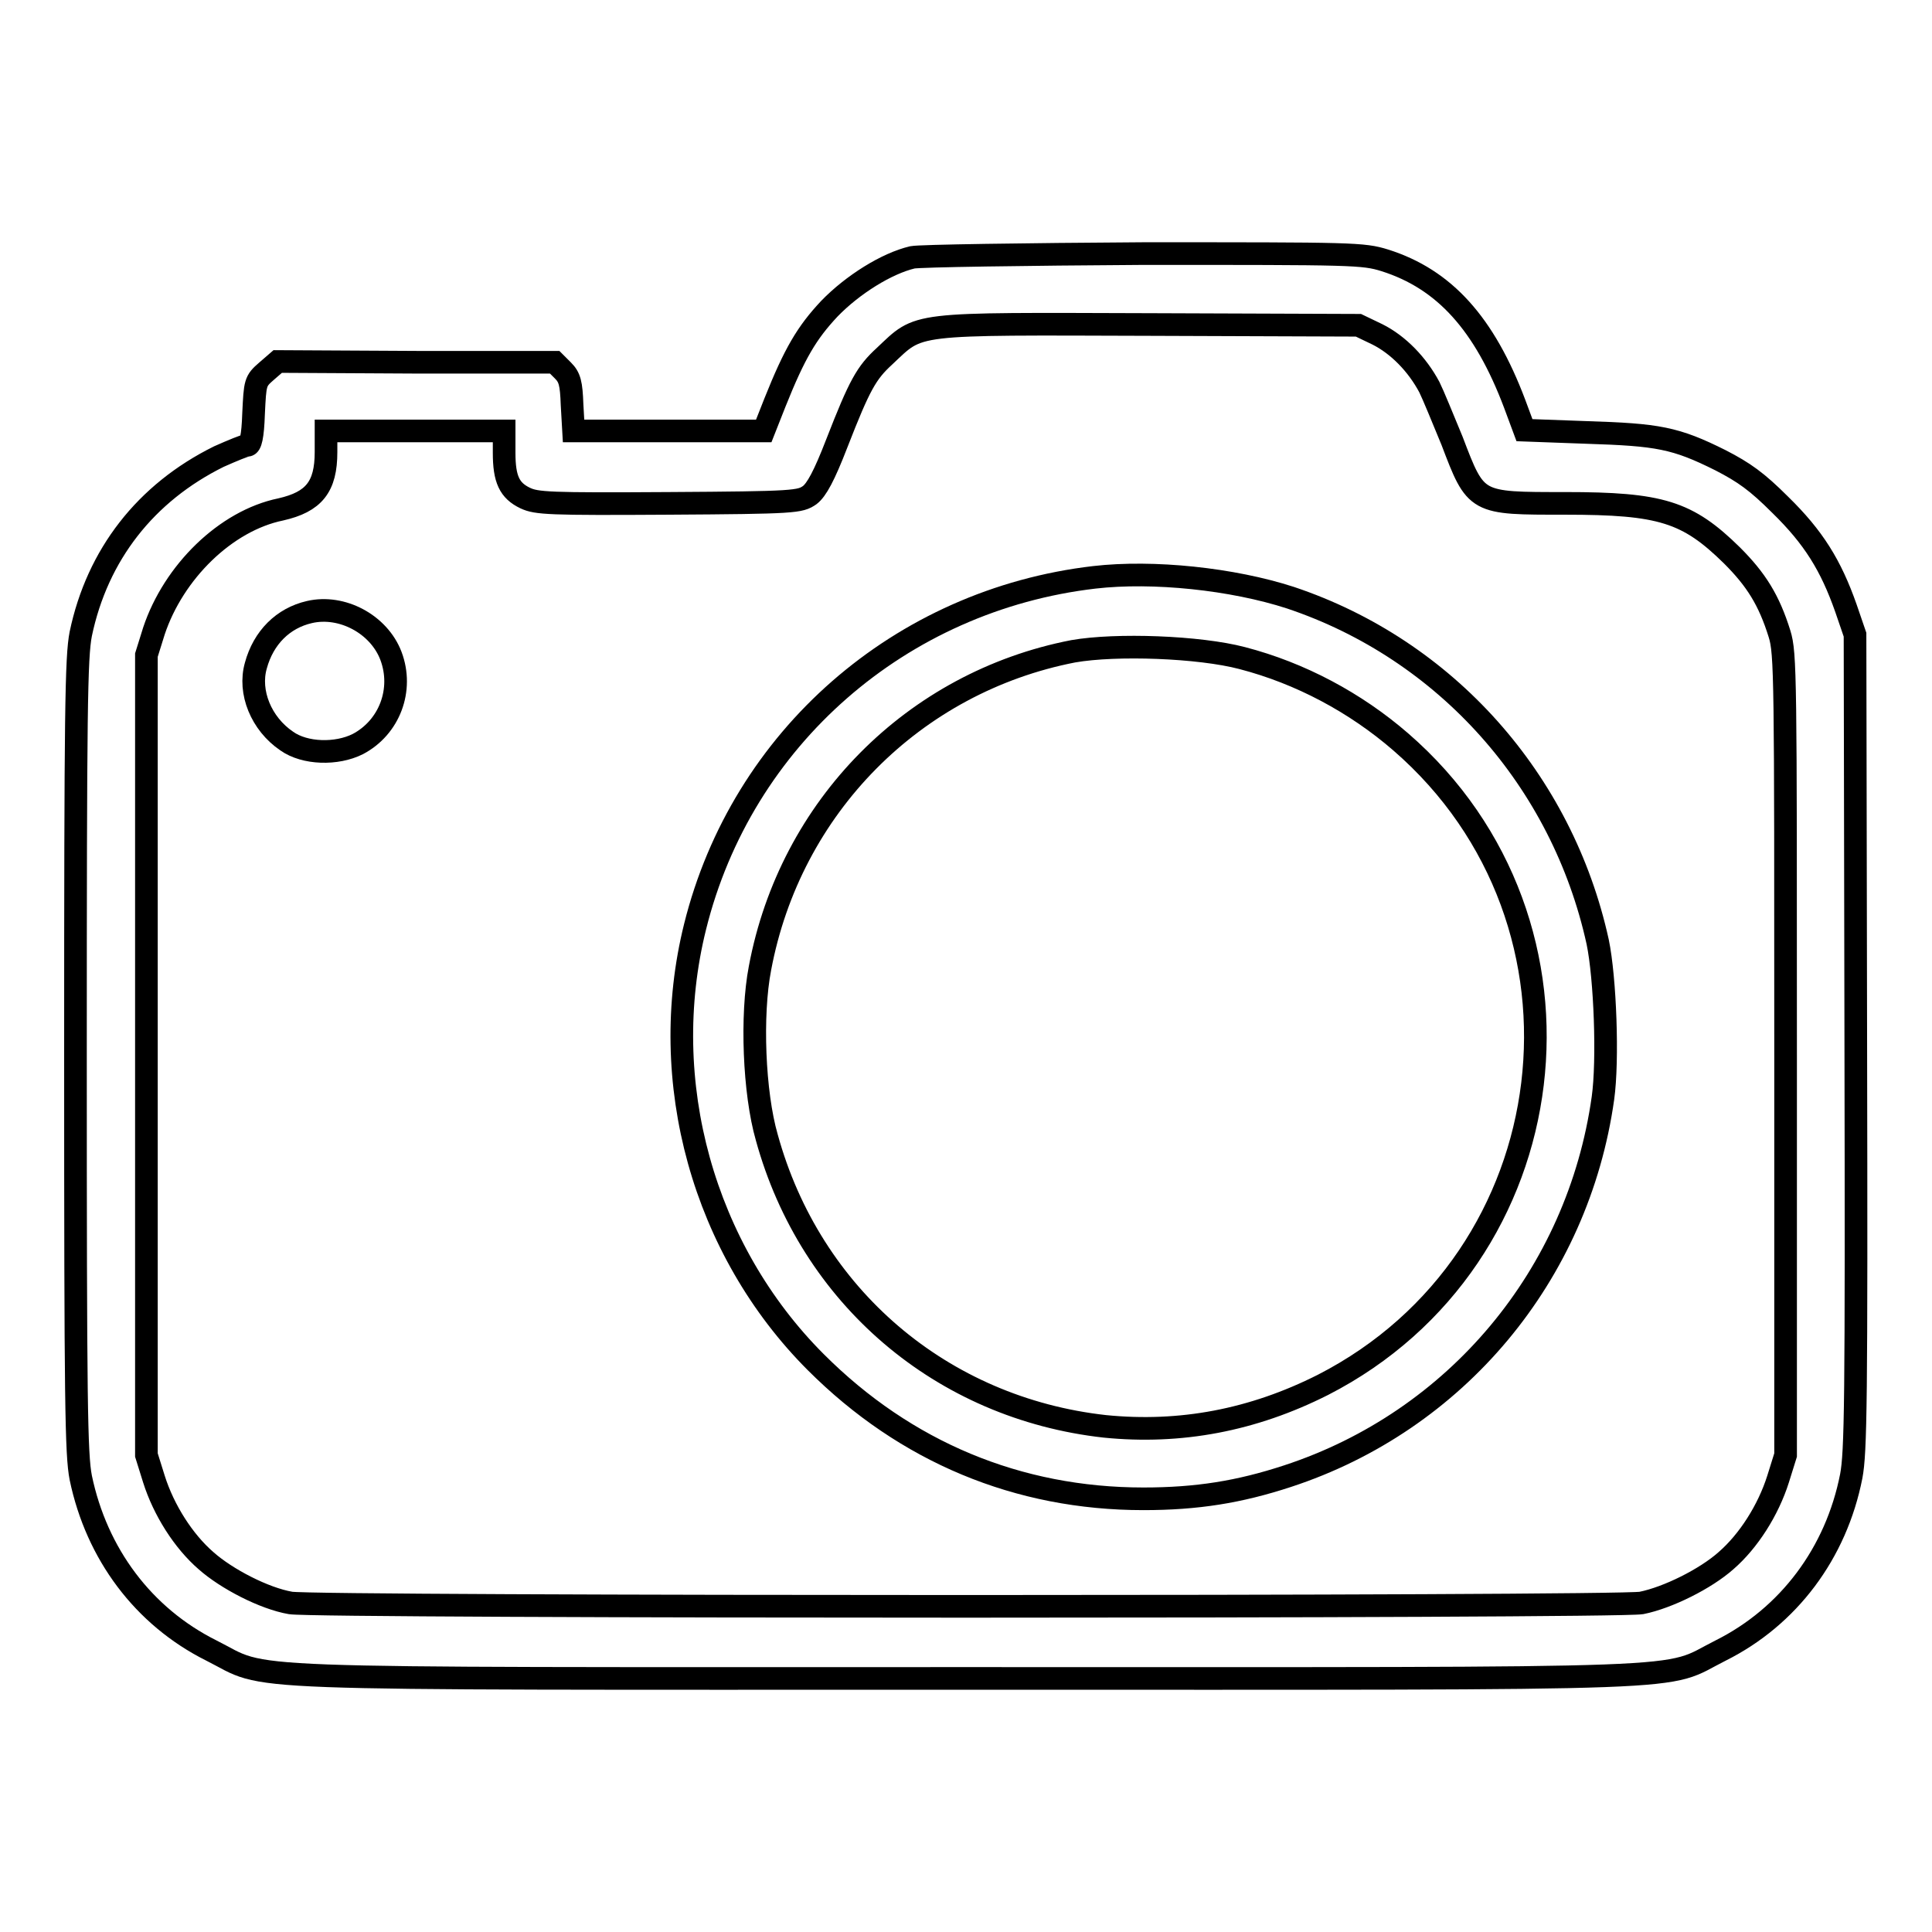
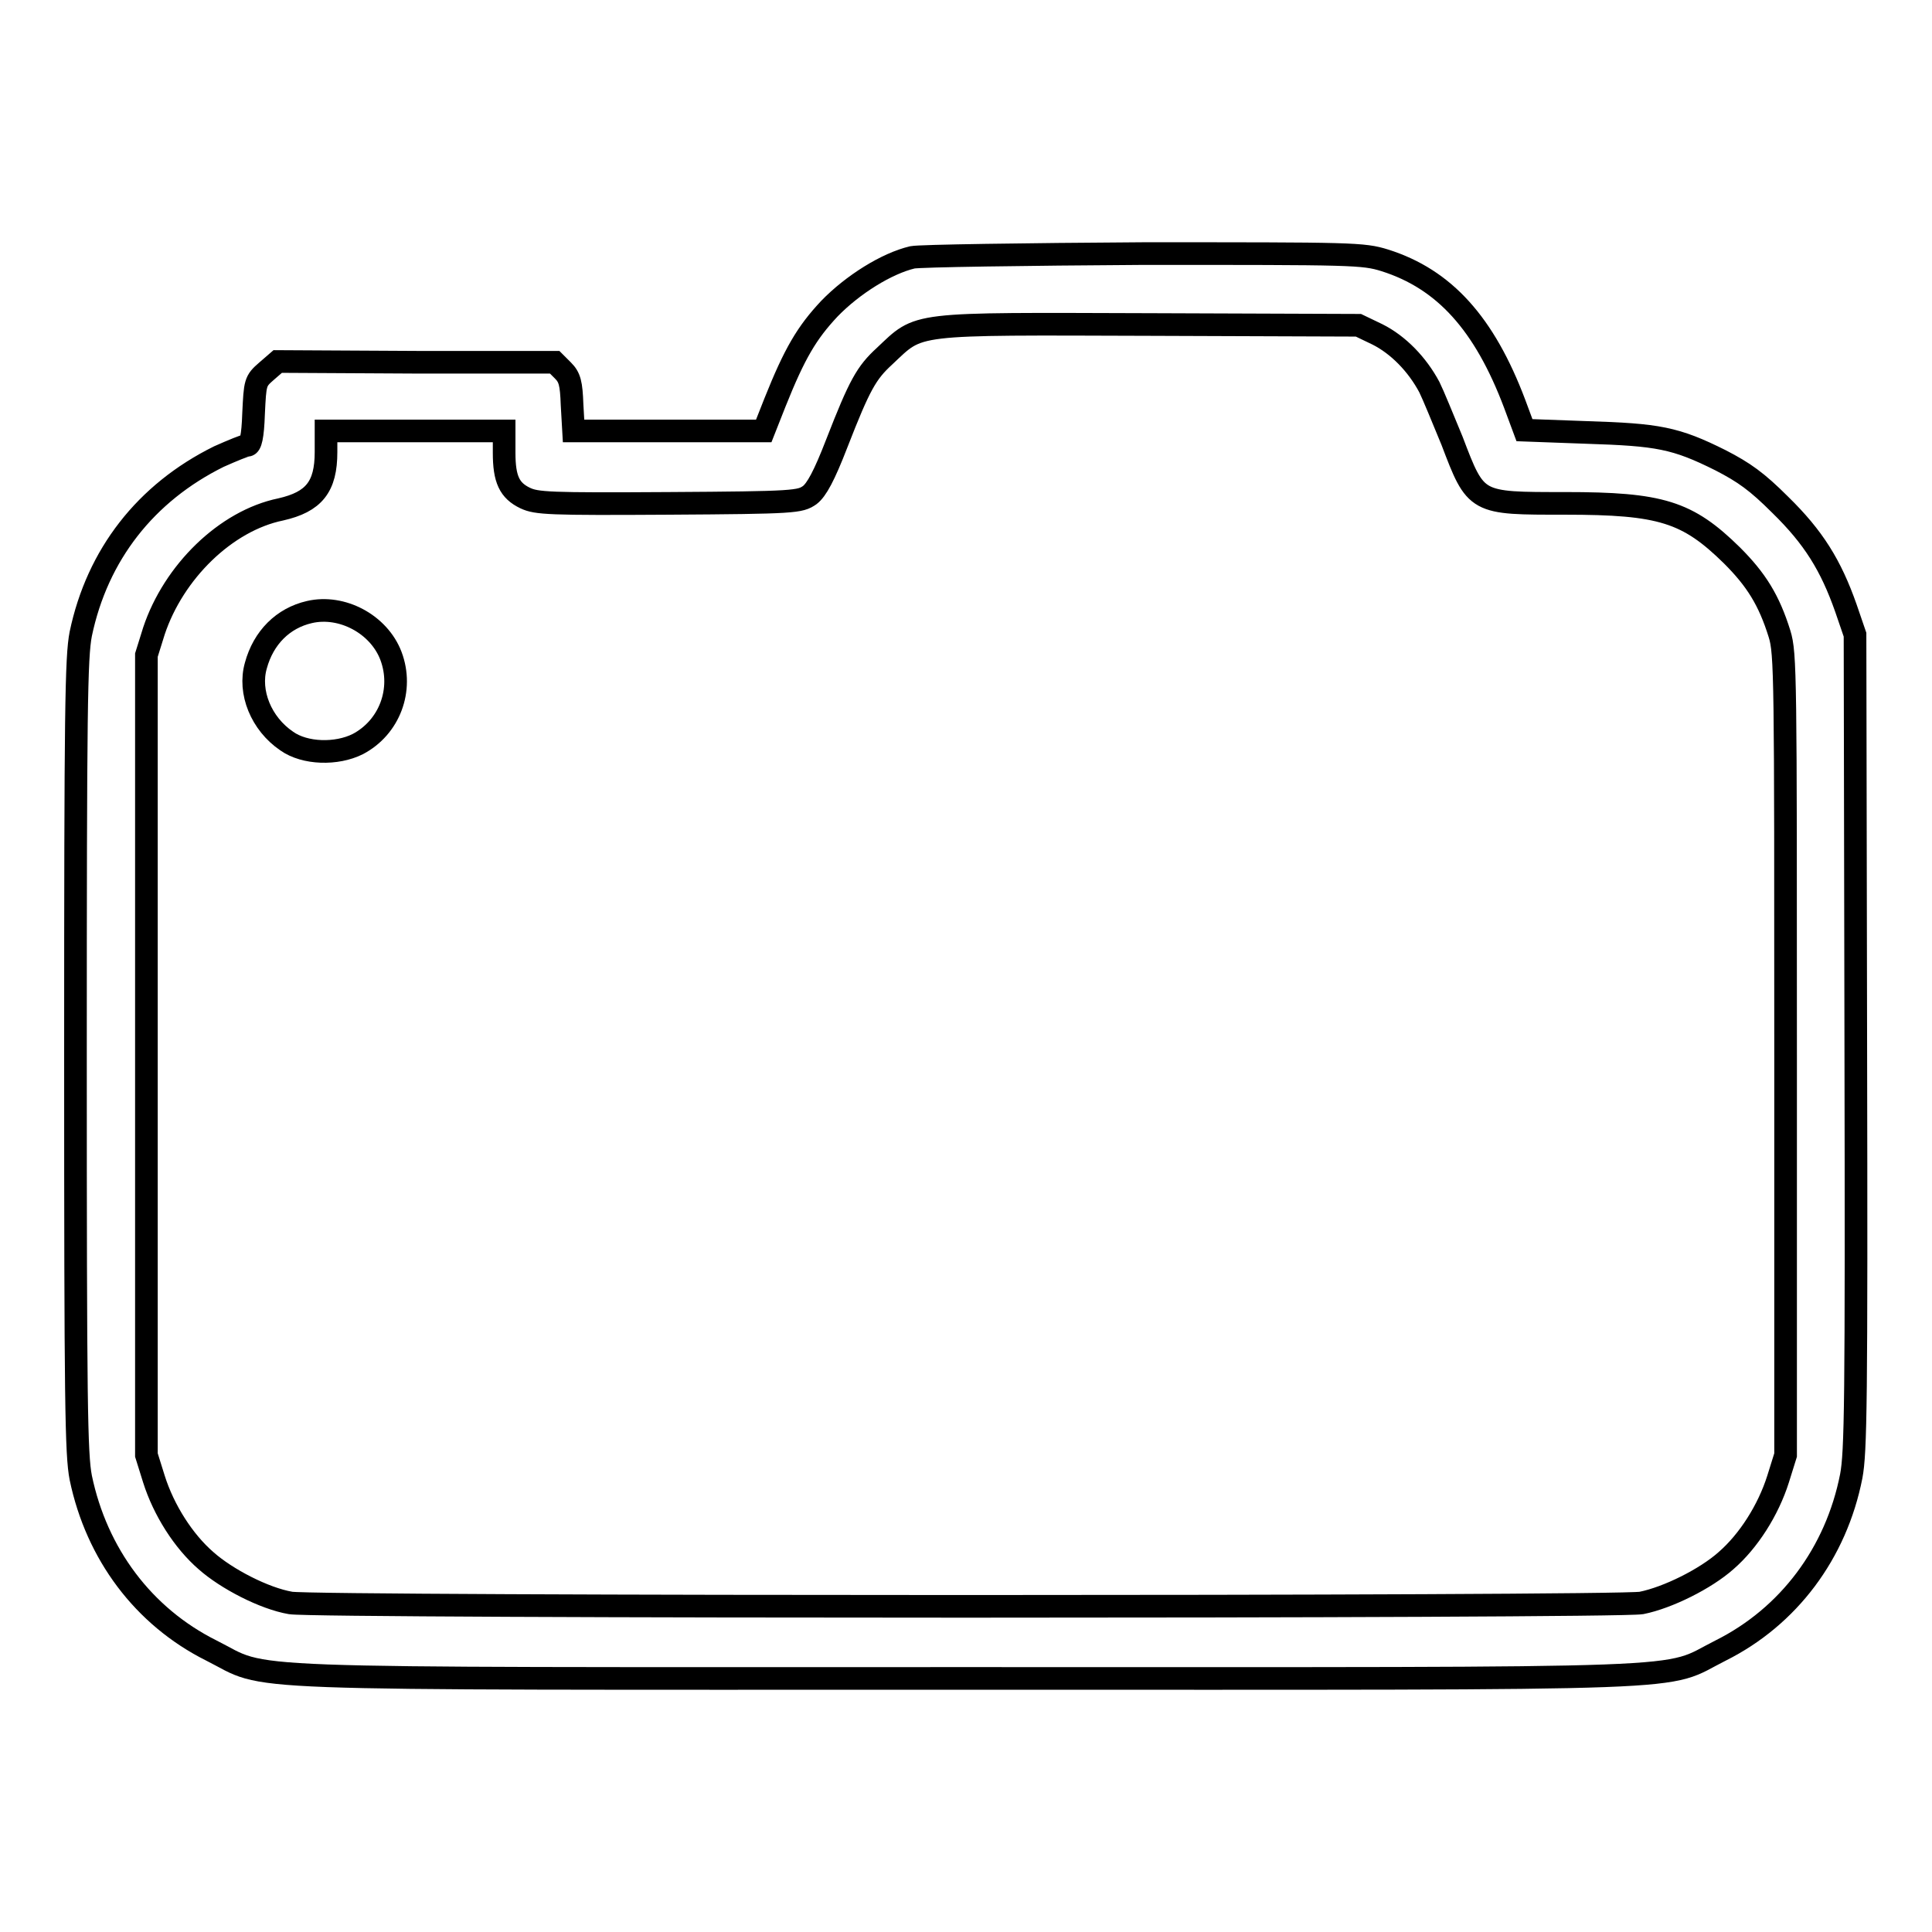
<svg xmlns="http://www.w3.org/2000/svg" version="1.1" x="0px" y="0px" viewBox="0 0 256 256" enable-background="new 0 0 256 256" xml:space="preserve">
  <g>
    <g>
      <g>
        <path stroke-width="3" fill-opacity="0" stroke="#000000" d="M120.9,34.1c-3.4,0.8-7.9,3.6-11,6.8c-3,3.2-4.6,5.9-7.2,12.4l-1.5,3.8H88.6H76l-0.2-3.5c-0.1-2.8-0.3-3.6-1.2-4.5l-1.1-1.1L55.2,48l-18.4-0.1l-1.5,1.3c-1.5,1.3-1.5,1.5-1.7,5.6c-0.1,3.1-0.4,4.2-0.8,4.2c-0.3,0-2,0.7-3.8,1.5c-9.7,4.8-16.1,13-18.3,23.5c-0.6,3.1-0.7,9.9-0.7,55.9c0,46.1,0.1,52.8,0.7,55.9c2.1,10.1,8.3,18.4,17.3,22.9c8,4-0.3,3.7,100,3.7c100.3,0,92,0.3,100-3.7c9-4.5,15.3-12.9,17.3-23.1c0.6-3.2,0.7-9.6,0.6-57.6l-0.1-53.9l-1.2-3.5c-2-5.7-4.3-9.4-8.7-13.7c-3.1-3.1-4.8-4.3-7.9-5.9c-6-3-8.3-3.4-17.8-3.7L202,57l-1.3-3.5c-4-10.6-9.3-16.5-17.2-19c-2.9-0.9-4.2-0.9-31.9-0.9C135.7,33.7,121.9,33.9,120.9,34.1z M182.5,44.3c2.8,1.4,5.3,4,6.9,7c0.5,1,1.8,4.2,3,7.1c3.2,8.4,3.1,8.3,15,8.3c12.7,0,16.2,1.1,22.1,6.9c3.2,3.2,4.9,5.9,6.3,10.4c0.8,2.6,0.8,5.6,0.8,55.8v53l-1,3.2c-1.3,4.1-3.9,8.2-6.9,10.8c-2.7,2.4-7.7,4.9-11.2,5.6c-3.4,0.6-175.6,0.6-179,0c-3.5-0.6-8.5-3.2-11.2-5.6c-3-2.6-5.6-6.7-6.9-10.8l-1-3.2v-53v-53l1-3.2C23,75.8,29.9,69,37.2,67.5c4.4-1,6-3,6-7.6v-2.8H55h11.8V60c0,3.5,0.7,5,2.8,6c1.5,0.7,3.1,0.8,19,0.7c16.8-0.1,17.4-0.2,18.7-1.1c0.9-0.7,1.9-2.5,3.6-6.9c3-7.7,3.9-9.3,6.3-11.5c4.8-4.5,3.1-4.3,35.4-4.2l27.4,0.1L182.5,44.3z" />
-         <path stroke-width="3" fill-opacity="0" stroke="#000000" d="M145,76.5c-25.7,3-46.7,21.3-52.9,46.3c-5.1,20.5,1.1,42.8,16,57.7c11.9,11.9,26.8,18.1,43.4,18.1c7.1,0,12.7-0.9,19.1-3c22.3-7.3,38.5-26.6,41.8-50.1c0.7-5,0.3-15.9-0.7-20.7c-4.7-21.4-20.1-38.7-40.7-45.6C163.3,76.7,152.8,75.6,145,76.5z M164.6,87.2c7.7,2,15,5.9,21,11.1c27.7,24,22.3,68.5-10.3,85.2c-9.3,4.7-18.9,6.5-28.9,5.5c-21.6-2.4-39-17.2-44.8-38.3c-1.7-5.9-2.1-16.2-0.9-22.4c4-21.4,20.4-37.9,41.5-42C147.9,85.3,158.9,85.7,164.6,87.2z" />
        <path stroke-width="3" fill-opacity="0" stroke="#000000" d="M41,81.1c-3.5,0.8-6.1,3.4-7.1,7.1c-1,3.5,0.7,7.7,4.1,10c2.4,1.7,6.6,1.8,9.4,0.4c4.2-2.2,6.1-7.2,4.4-11.7C50.2,82.7,45.3,80.1,41,81.1z" />
      </g>
    </g>
  </g>
</svg>